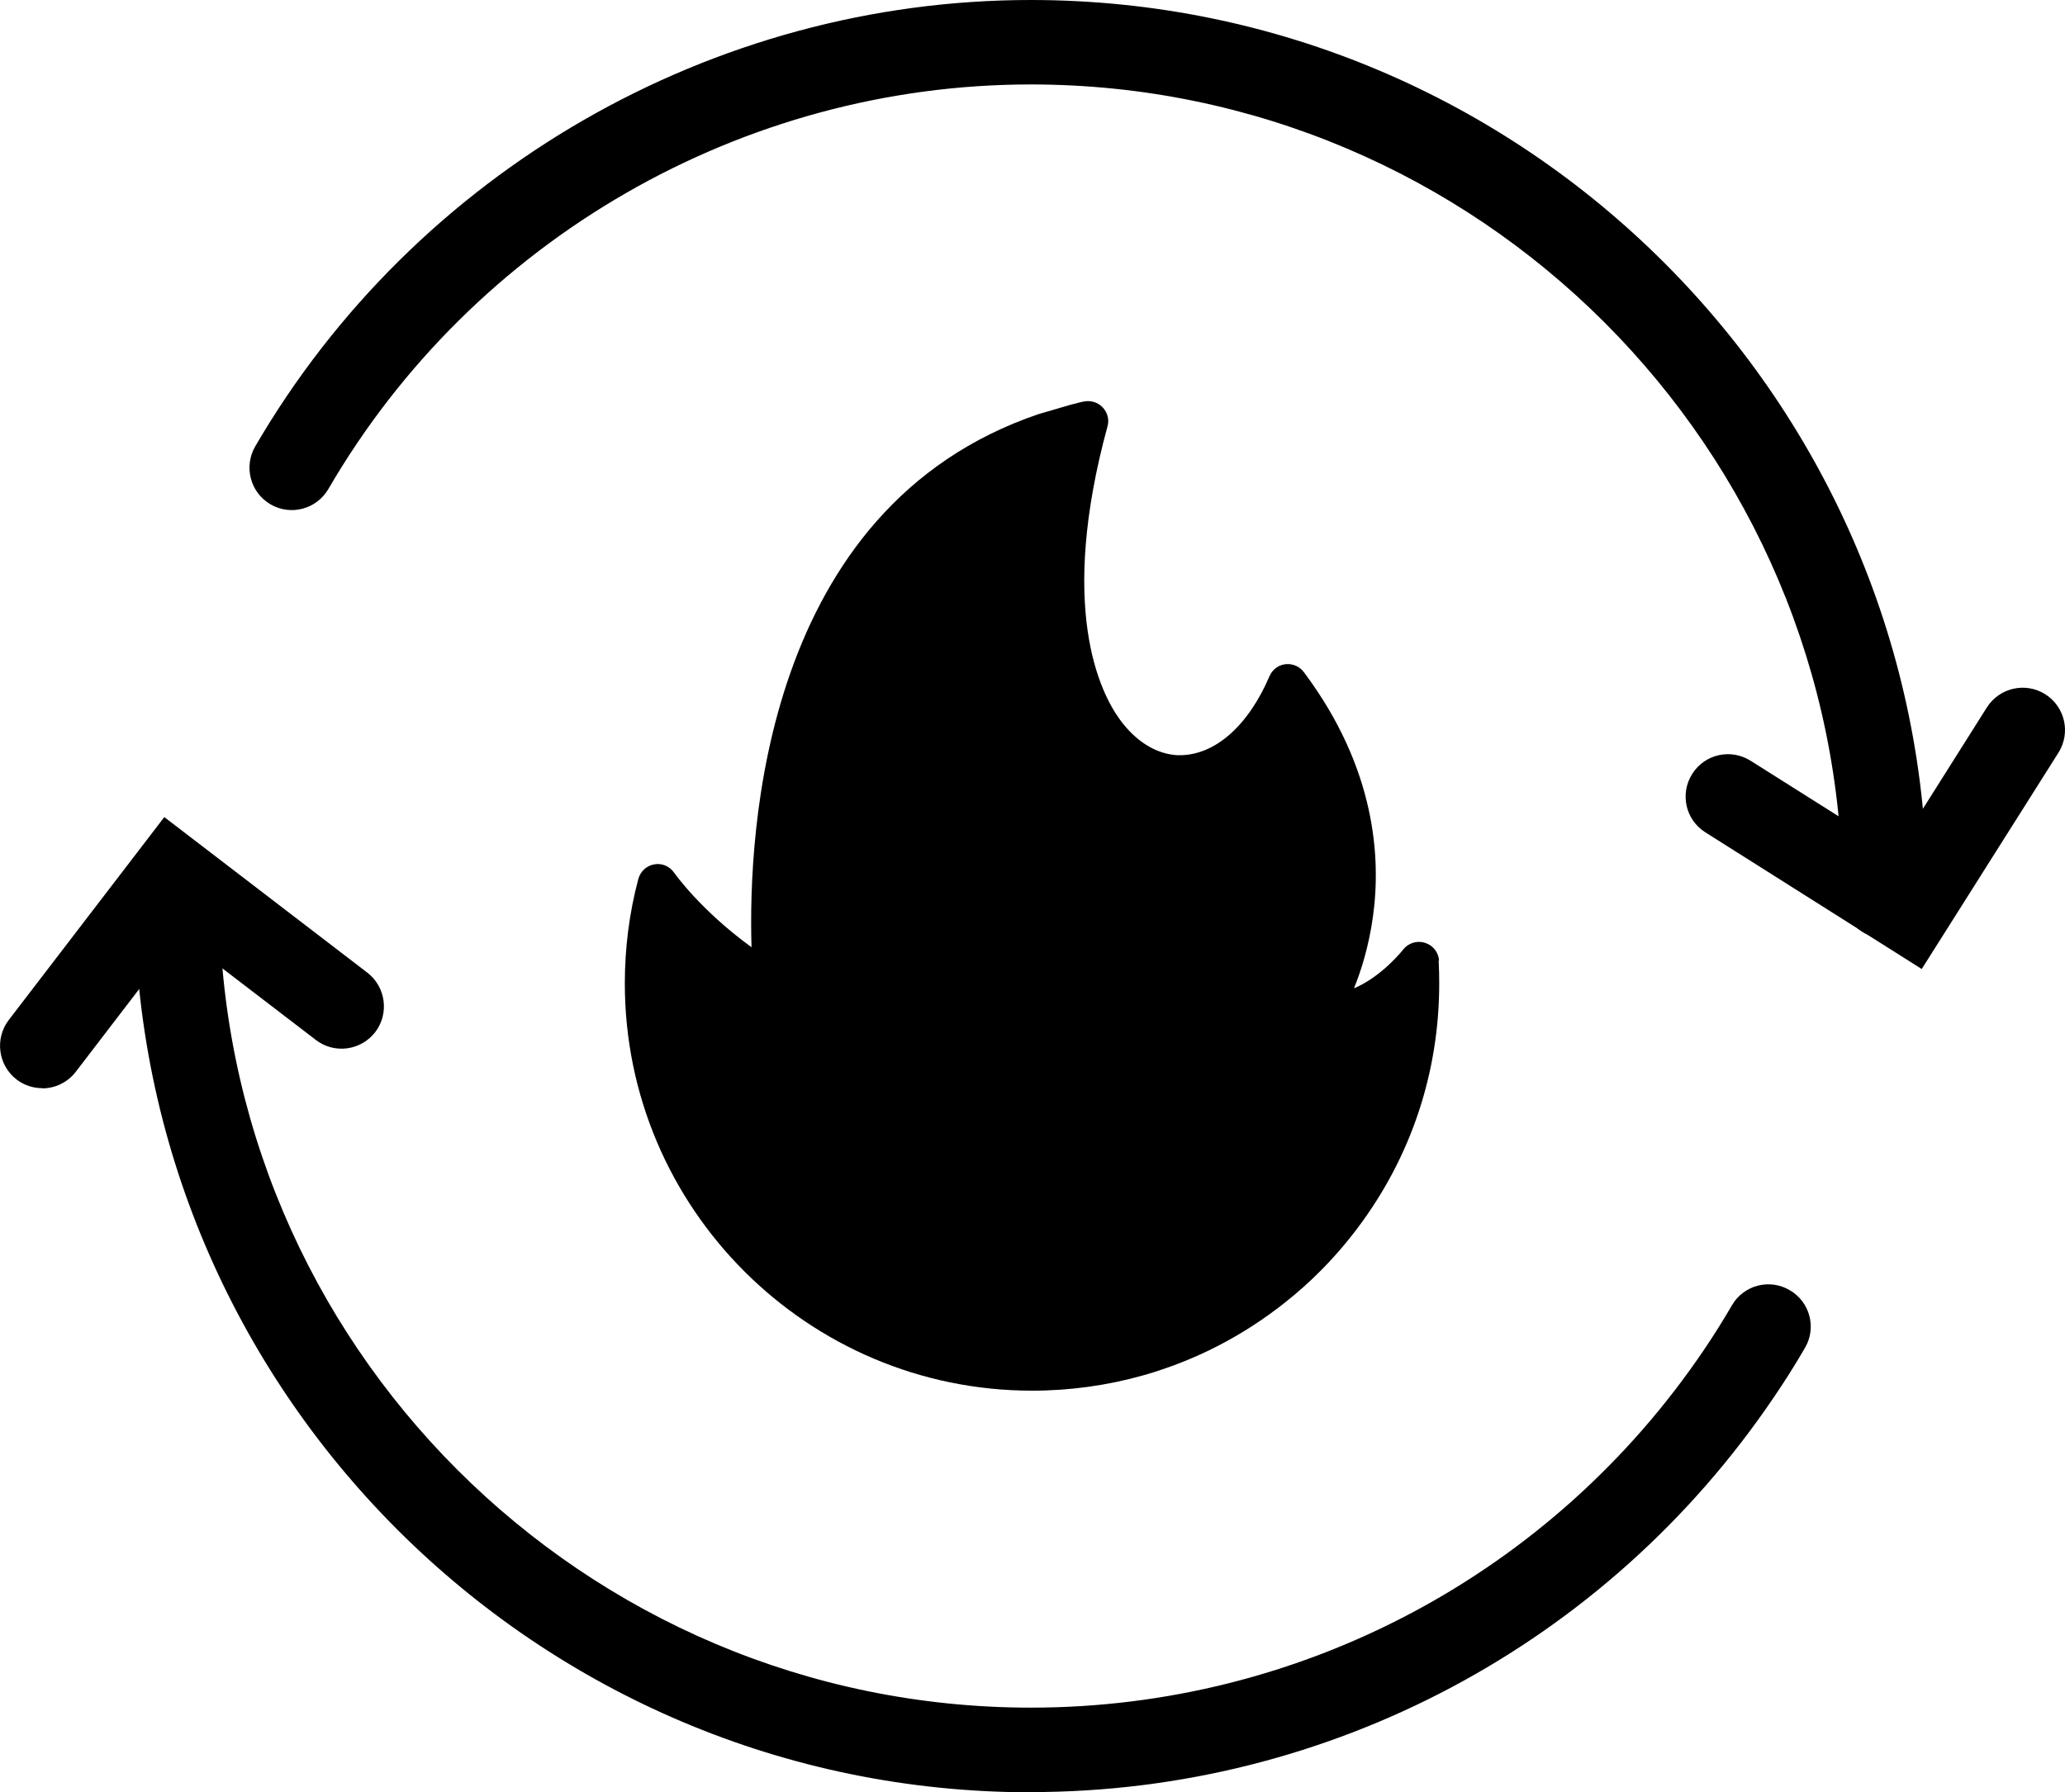
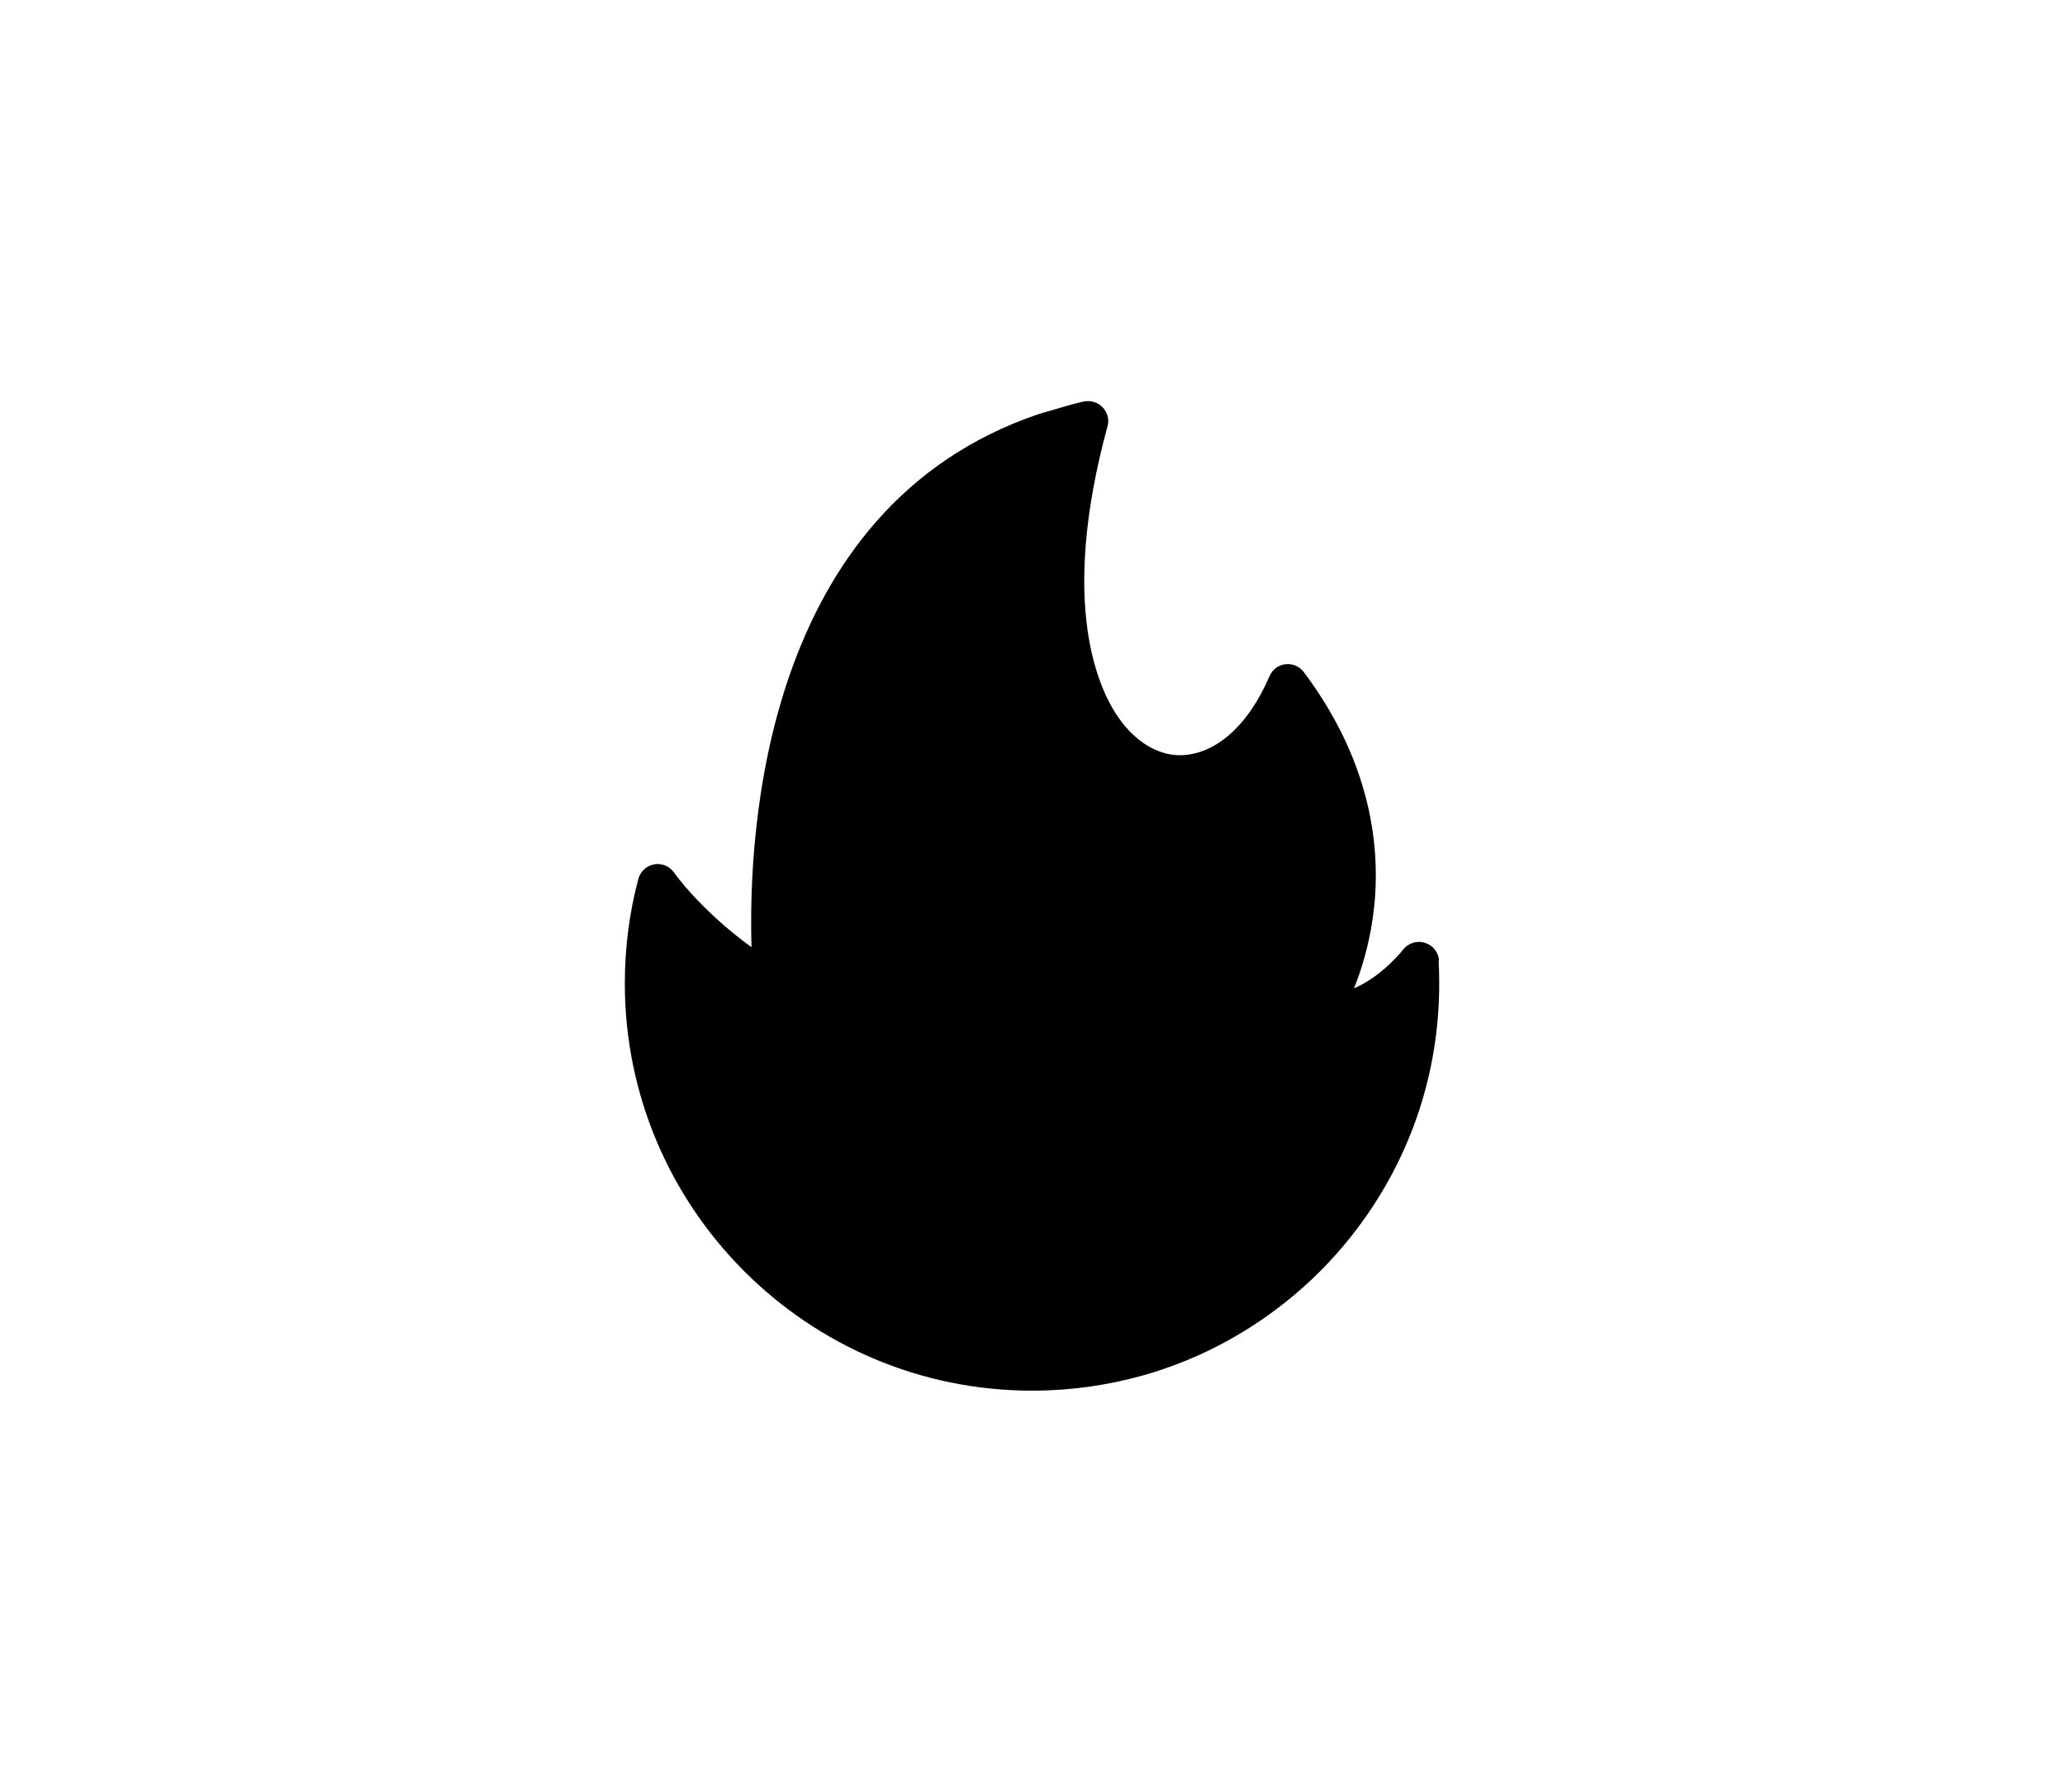
<svg xmlns="http://www.w3.org/2000/svg" id="Layer_1" viewBox="0 0 107.08 92.96">
  <g>
-     <path d="M53.45,92.96c-25.63,0-46.48-20.85-46.48-46.48,0-1.21,.98-2.2,2.2-2.2s2.2,.98,2.2,2.2c0,23.21,18.88,42.09,42.09,42.09,14,0,27.05-6.94,34.9-18.56,.51-.75,.99-1.52,1.45-2.31,.61-1.05,1.96-1.4,3-.78,1.05,.61,1.4,1.96,.78,3-.5,.86-1.04,1.72-1.6,2.54-8.67,12.83-23.08,20.49-38.54,20.49Z" />
-     <path d="M2.19,56.44c-.47,0-.94-.15-1.33-.45-.96-.74-1.14-2.12-.41-3.08l8.07-10.53,10.53,8.07c.96,.74,1.14,2.12,.41,3.08-.74,.96-2.12,1.15-3.08,.41l-7.05-5.4-5.4,7.05c-.43,.56-1.08,.86-1.74,.86Z" />
    <g>
-       <path d="M97.74,48.67c-1.21,0-2.2-.98-2.2-2.2,0-23.21-18.88-42.09-42.09-42.09-14.95,0-28.9,8.04-36.42,20.98-.61,1.05-1.95,1.41-3,.8-1.05-.61-1.4-1.95-.8-3C21.54,8.88,36.95,0,53.45,0c25.63,0,46.48,20.85,46.48,46.48,0,1.21-.98,2.2-2.2,2.2Z" />
-       <path d="M99.65,50.26l-11.22-7.09c-1.03-.65-1.33-2-.68-3.03,.65-1.03,2-1.33,3.03-.68l7.51,4.74,4.74-7.51c.65-1.02,2-1.33,3.03-.68,1.02,.65,1.33,2,.68,3.03l-7.09,11.22Z" />
-     </g>
+       </g>
  </g>
  <path d="M74.62,49.83c-.02-.43-.31-.8-.73-.93-.41-.13-.86,.01-1.13,.35-.01,.02-1.11,1.41-2.55,2.01,.38-.93,.77-2.19,.98-3.69,.43-3.04,.16-7.72-3.58-12.71-.22-.3-.59-.45-.95-.41-.37,.04-.68,.28-.83,.62-1.11,2.6-2.86,4.13-4.71,4.1h-.07c-1.1-.06-2.16-.72-2.98-1.85-1.05-1.44-3.2-5.82-.64-15.21,.1-.35,0-.72-.26-.99-.25-.26-.63-.37-.99-.29-.14,.03-.28,.06-.41,.1l-.12,.03s-.09,.02-.09,.02l-1.71,.5c-14.27,4.85-15.06,21.67-14.88,27.65-2.67-1.94-3.99-3.84-4.01-3.86-.23-.34-.63-.51-1.03-.44-.4,.07-.72,.36-.83,.76-.47,1.76-.7,3.59-.7,5.42,0,11.64,9.47,21.12,21.12,21.12,1.96,0,3.91-.27,5.78-.8,.33-.09,.67-.2,.99-.31,.81-.27,1.61-.6,2.38-.97,1.26-.61,2.47-1.35,3.6-2.21,.14-.11,.28-.21,.41-.32,.62-.49,1.21-1.02,1.76-1.57,.7-.7,1.36-1.46,1.96-2.26,0-.01,.03-.04,.03-.04,2.75-3.67,4.2-8.04,4.2-12.64,0-.4-.01-.8-.03-1.19Z" />
</svg>